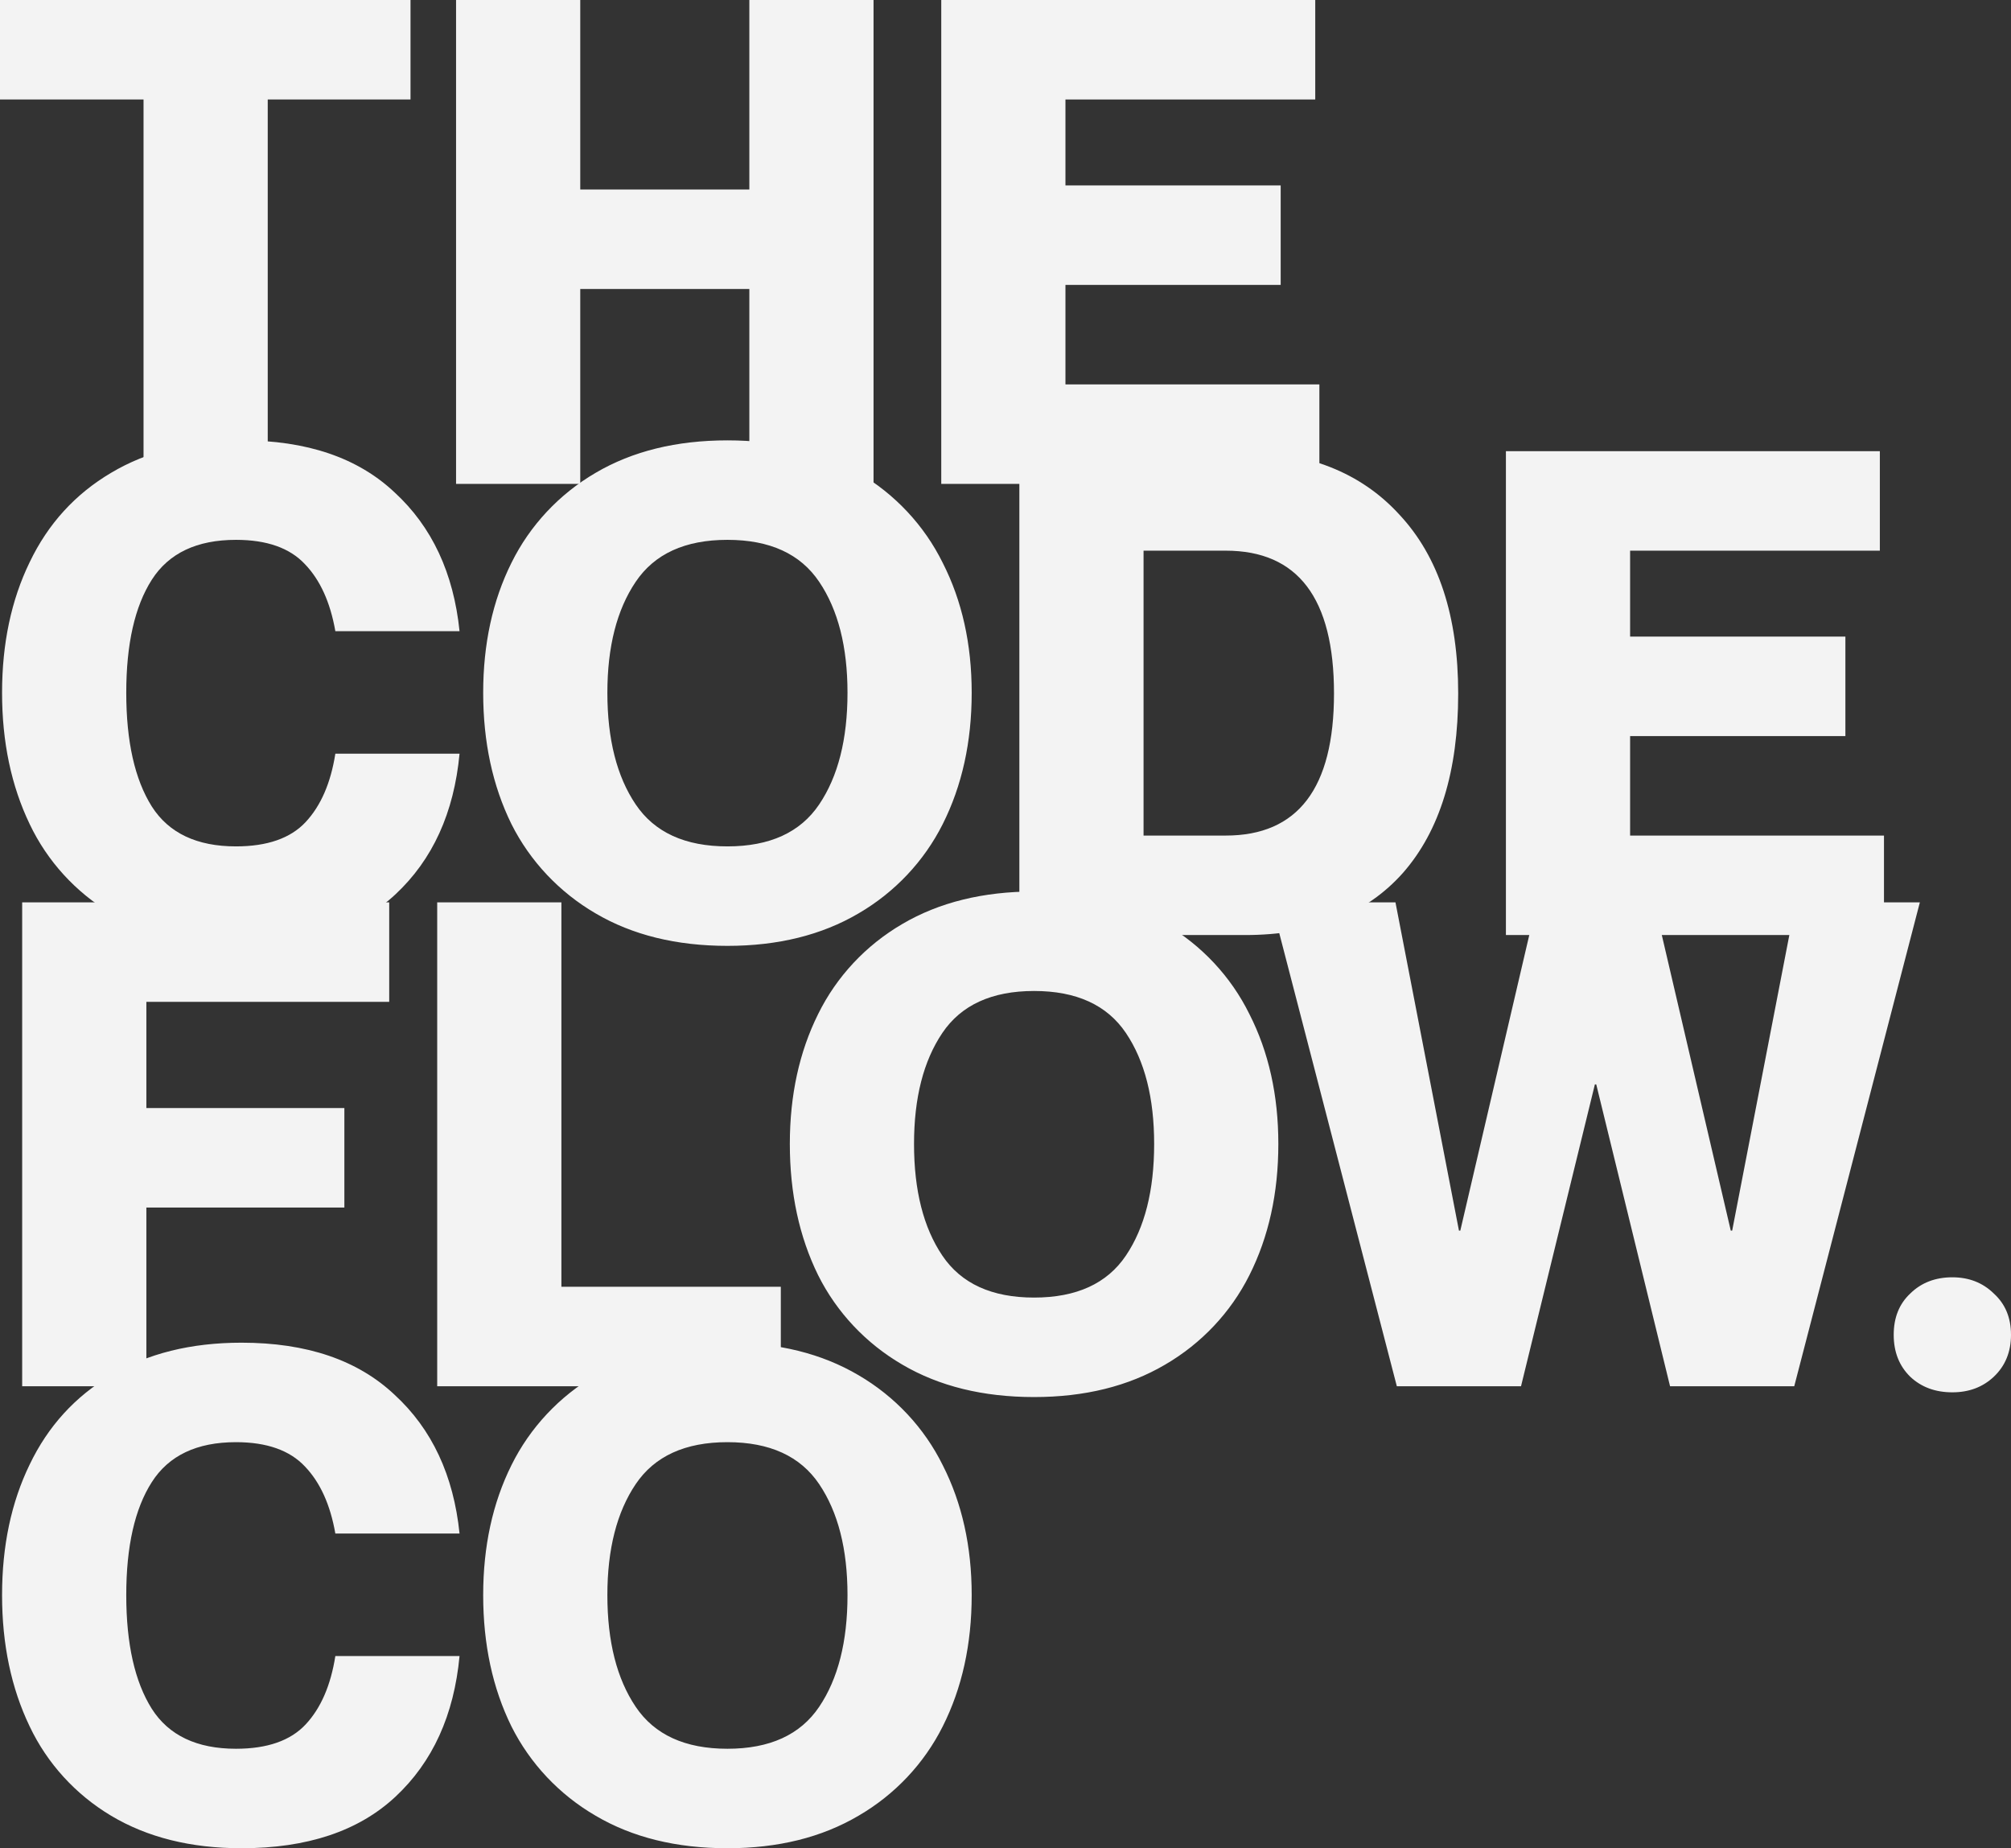
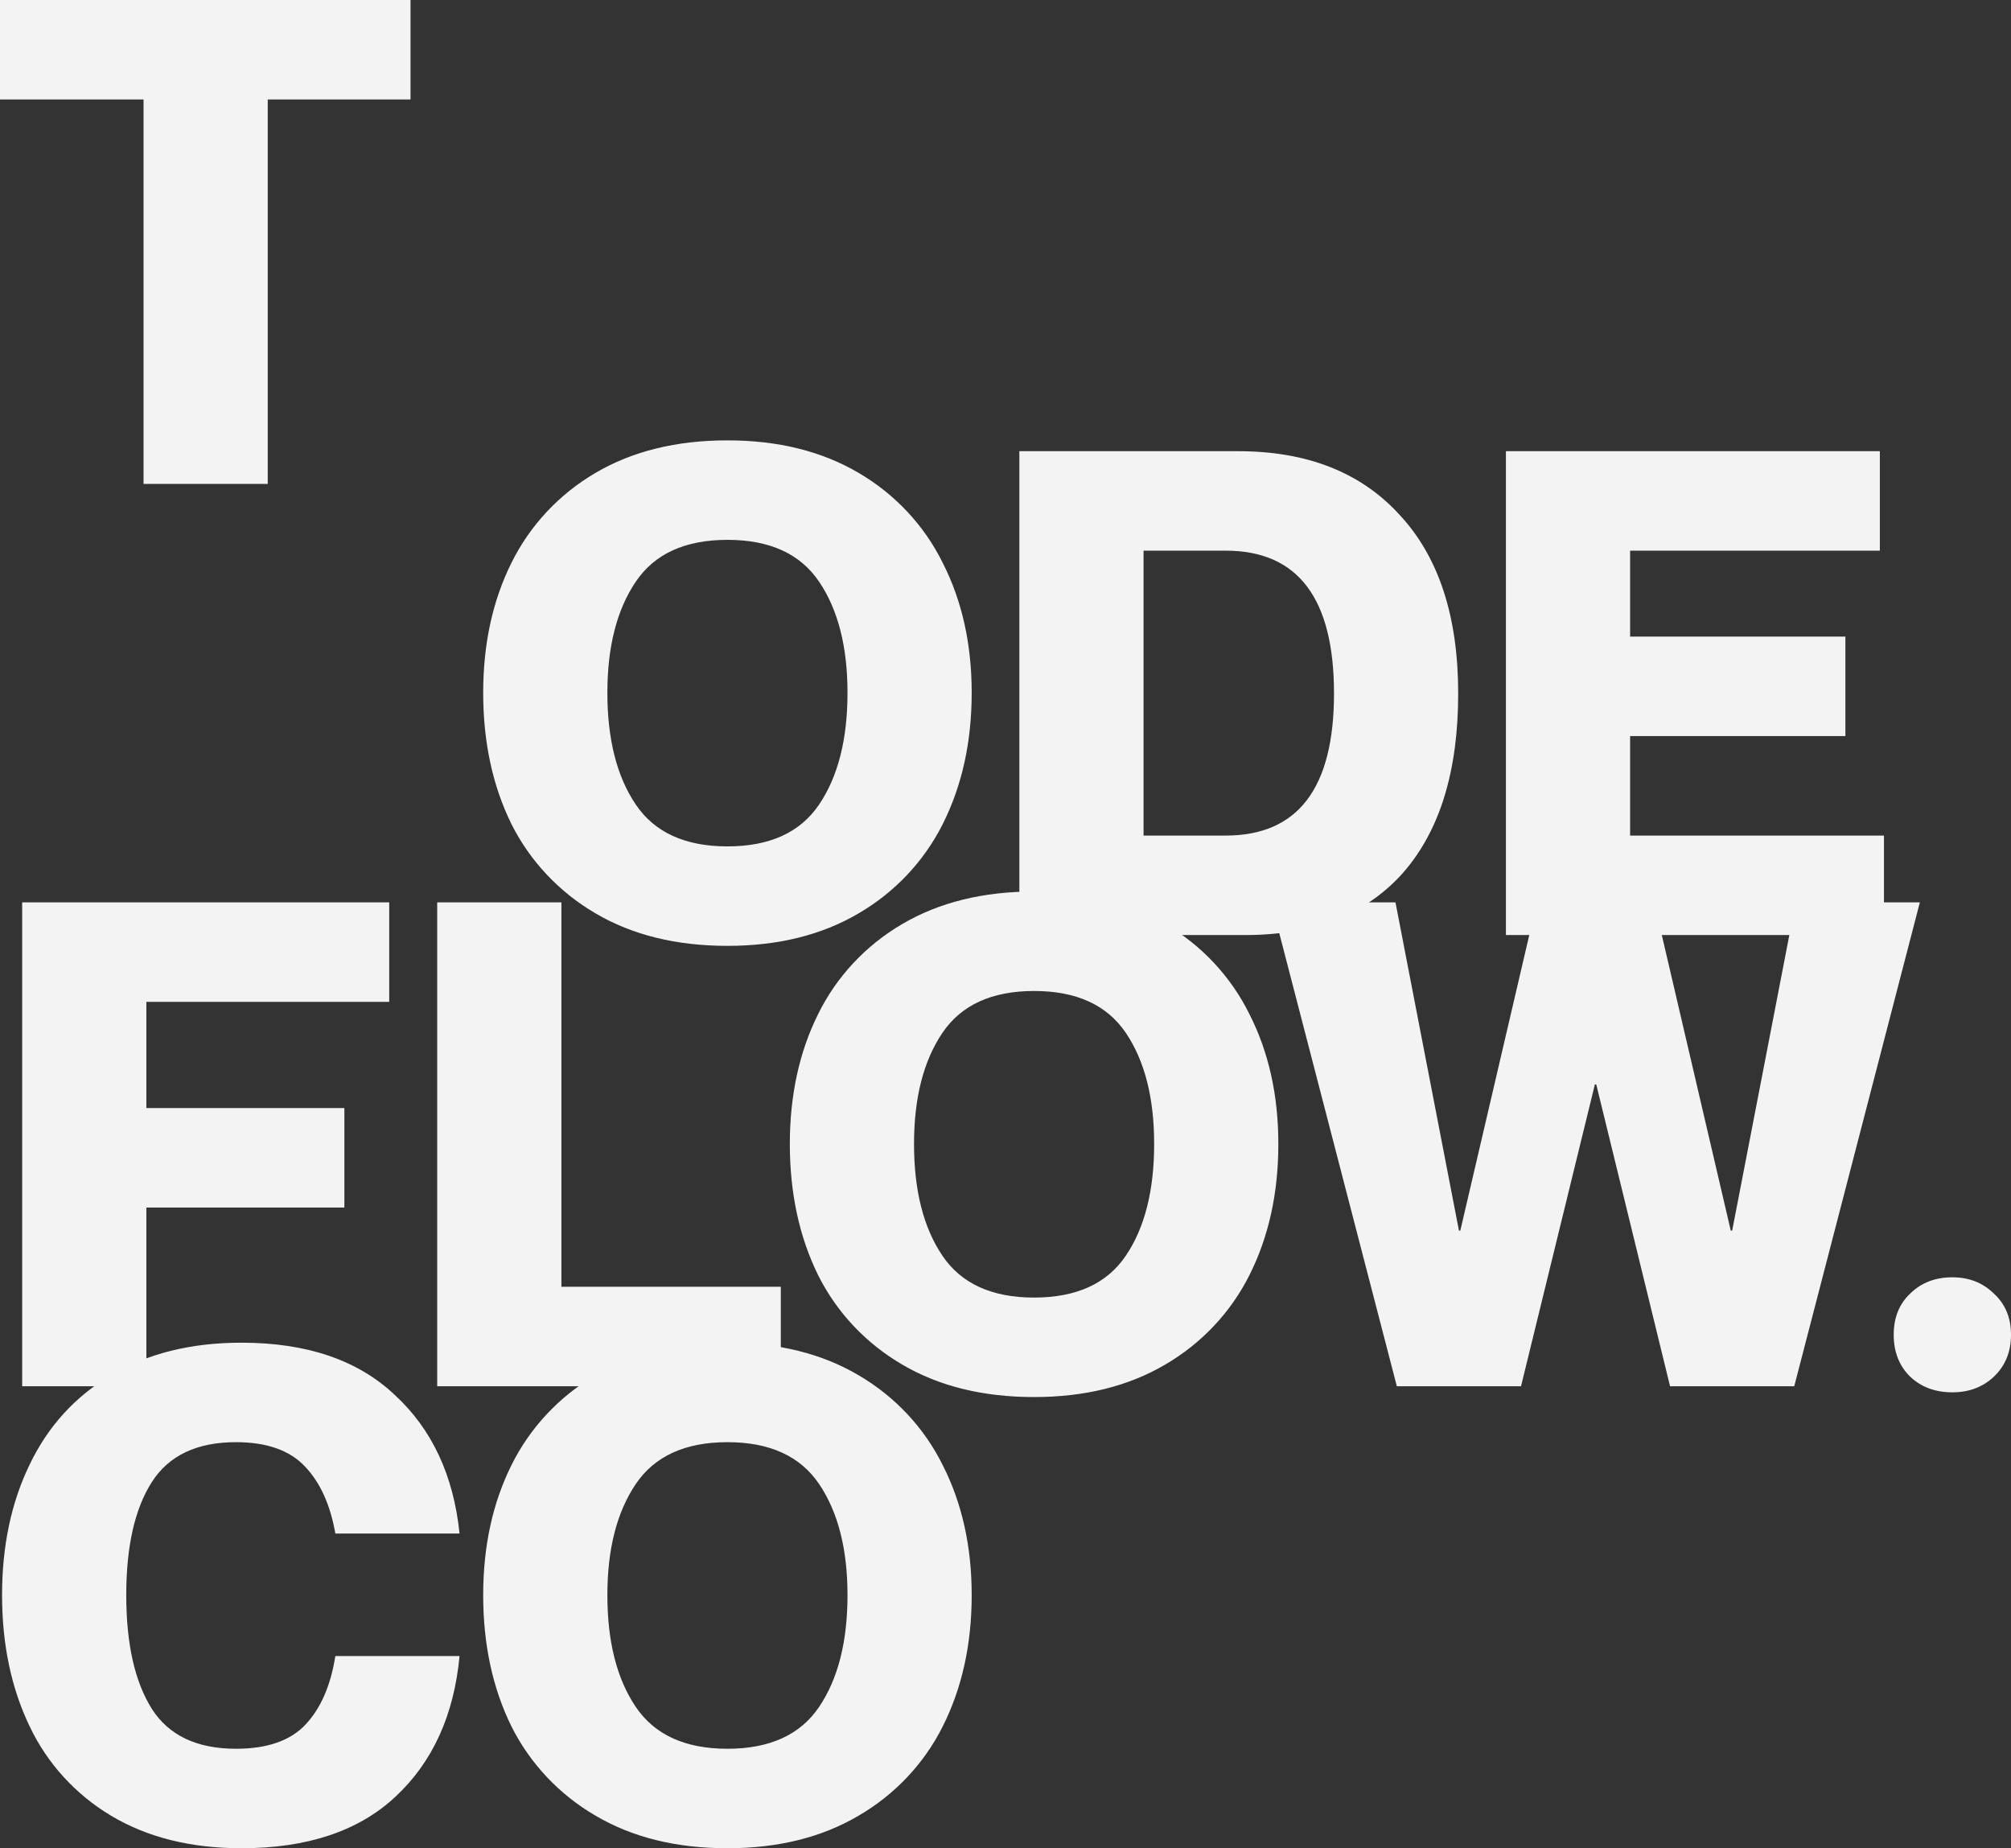
<svg xmlns="http://www.w3.org/2000/svg" width="37px" height="34px" viewBox="0 0 37 34" version="1.1">
  <rect x="0" y="0" width="37" height="34" fill="#333333" stroke="none" />
  <title>TheCodeFlow</title>
  <g id="Page-1" stroke="none" stroke-width="1" fill="none" fill-rule="evenodd">
    <g id="Artboard-Copy-2" transform="translate(-790, -1038)" fill="#F3F3F3" fill-rule="nonzero">
      <g id="Group-3" transform="translate(590, 986)">
        <g id="THE-CODE-FLOW.-CO" transform="translate(200, 52)">
          <path d="M13.384,34 C12.445,34 11.636,33.801 10.959,33.402 C10.291,33.014 9.753,32.443 9.41,31.759 C9.063,31.054 8.89,30.249 8.89,29.344 C8.89,28.447 9.063,27.651 9.41,26.953 C9.75,26.265 10.289,25.689 10.959,25.298 C11.636,24.899 12.445,24.7 13.384,24.7 C14.315,24.7 15.119,24.899 15.796,25.298 C16.466,25.689 17.005,26.265 17.345,26.953 C17.7,27.651 17.878,28.447 17.878,29.344 C17.878,30.249 17.7,31.054 17.345,31.759 C17.002,32.443 16.464,33.014 15.796,33.402 C15.119,33.801 14.315,34 13.384,34 L13.384,34 Z M13.384,32.17 C14.163,32.17 14.725,31.913 15.072,31.398 C15.419,30.883 15.593,30.199 15.593,29.344 C15.593,28.497 15.419,27.817 15.072,27.302 C14.725,26.788 14.163,26.53 13.384,26.53 C12.605,26.53 12.043,26.788 11.696,27.302 C11.349,27.817 11.175,28.497 11.175,29.344 C11.175,30.199 11.349,30.883 11.696,31.398 C12.043,31.913 12.605,32.17 13.384,32.17 L13.384,32.17 Z M6.17,28.211 C6.077,27.68 5.89,27.269 5.611,26.978 C5.332,26.68 4.909,26.53 4.342,26.53 C3.622,26.53 3.106,26.775 2.793,27.265 C2.48,27.754 2.323,28.447 2.323,29.344 C2.323,30.24 2.48,30.937 2.793,31.435 C3.106,31.925 3.622,32.17 4.342,32.17 C4.917,32.17 5.345,32.021 5.624,31.722 C5.903,31.423 6.085,31.004 6.17,30.464 L8.455,30.464 C8.353,31.552 7.96,32.415 7.274,33.054 C6.597,33.685 5.653,34 4.443,34 C3.512,34 2.712,33.801 2.044,33.402 C1.39,33.011 0.869,32.44 0.546,31.759 C0.207,31.054 0.038,30.249 0.038,29.344 C0.038,28.439 0.207,27.638 0.546,26.941 C0.884,26.236 1.384,25.688 2.044,25.298 C2.712,24.899 3.512,24.7 4.443,24.7 C5.645,24.7 6.584,25.02 7.261,25.659 C7.947,26.29 8.345,27.14 8.455,28.211 L6.17,28.211 Z M35.921,25.613 C35.608,25.613 35.35,25.518 35.147,25.327 C34.943,25.128 34.842,24.87 34.842,24.555 C34.842,24.239 34.943,23.986 35.147,23.795 C35.35,23.596 35.608,23.497 35.921,23.497 C36.226,23.497 36.48,23.596 36.683,23.795 C36.894,23.986 37,24.239 37,24.555 C37,24.87 36.894,25.128 36.683,25.327 C36.48,25.518 36.226,25.613 35.921,25.613 Z M25.7,25.501 L23.39,16.6 L25.675,16.6 L26.843,22.638 L26.868,22.638 L28.277,16.6 L30.435,16.6 L31.844,22.638 L31.87,22.638 L33.038,16.6 L35.323,16.6 L33.012,25.501 L30.727,25.501 L29.369,19.948 L29.344,19.948 L27.985,25.501 L25.7,25.501 Z M19.026,25.7 C18.087,25.7 17.278,25.501 16.601,25.103 C15.933,24.714 15.395,24.143 15.053,23.459 C14.706,22.754 14.532,21.949 14.532,21.044 C14.532,20.148 14.706,19.351 15.053,18.654 C15.392,17.965 15.931,17.389 16.601,16.998 C17.278,16.6 18.087,16.4 19.026,16.4 C19.957,16.4 20.761,16.6 21.438,16.998 C22.109,17.389 22.647,17.965 22.987,18.654 C23.342,19.351 23.52,20.148 23.52,21.044 C23.52,21.949 23.342,22.754 22.987,23.459 C22.644,24.143 22.106,24.714 21.438,25.103 C20.761,25.501 19.957,25.7 19.026,25.7 L19.026,25.7 Z M19.026,23.87 C19.805,23.87 20.368,23.613 20.715,23.098 C21.062,22.584 21.235,21.899 21.235,21.044 C21.235,20.197 21.062,19.517 20.715,19.002 C20.368,18.488 19.805,18.23 19.026,18.23 C18.248,18.23 17.685,18.488 17.338,19.002 C16.991,19.517 16.817,20.197 16.817,21.044 C16.817,21.899 16.991,22.584 17.338,23.098 C17.685,23.613 18.248,23.87 19.026,23.87 L19.026,23.87 Z" id="Shape" />
          <path d="M8.044,25.501 L8.044,16.6 L10.329,16.6 L10.329,23.671 L14.366,23.671 L14.366,25.501 L8.044,25.501 Z M2.693,18.43 L2.693,20.384 L6.336,20.384 L6.336,22.214 L2.693,22.214 L2.693,25.501 L0.408,25.501 L0.408,16.6 L7.161,16.6 L7.161,18.43 L2.693,18.43 Z M29.992,10.13 L29.992,11.711 L33.953,11.711 L33.953,13.541 L29.992,13.541 L29.992,15.371 L34.663,15.371 L34.663,17.201 L27.707,17.201 L27.707,8.3 L34.587,8.3 L34.587,10.13 L29.992,10.13 Z M18.755,17.201 L18.755,8.3 L22.78,8.3 C24.049,8.3 25.039,8.69 25.75,9.47 C26.47,10.242 26.829,11.337 26.829,12.757 C26.829,14.184 26.491,15.284 25.814,16.056 C25.137,16.819 24.168,17.201 22.907,17.201 L18.755,17.201 L18.755,17.201 Z M21.04,10.13 L21.04,15.371 L22.551,15.371 C23.88,15.371 24.544,14.5 24.544,12.757 C24.544,11.005 23.88,10.13 22.551,10.13 L21.04,10.13 L21.04,10.13 Z M13.384,17.4 C12.445,17.4 11.636,17.201 10.959,16.803 C10.291,16.414 9.753,15.843 9.41,15.16 C9.063,14.454 8.89,13.649 8.89,12.744 C8.89,11.848 9.063,11.051 9.41,10.354 C9.75,9.665 10.289,9.089 10.959,8.698 C11.636,8.3 12.445,8.101 13.384,8.101 C14.315,8.101 15.119,8.3 15.796,8.698 C16.466,9.089 17.005,9.665 17.345,10.354 C17.7,11.051 17.878,11.848 17.878,12.744 C17.878,13.649 17.7,14.454 17.345,15.16 C17.002,15.843 16.464,16.414 15.796,16.803 C15.119,17.201 14.315,17.4 13.384,17.4 L13.384,17.4 Z M13.384,15.57 C14.163,15.57 14.725,15.313 15.072,14.798 C15.419,14.284 15.593,13.599 15.593,12.744 C15.593,11.898 15.419,11.217 15.072,10.703 C14.725,10.188 14.163,9.931 13.384,9.931 C12.605,9.931 12.043,10.188 11.696,10.703 C11.349,11.217 11.175,11.898 11.175,12.744 C11.175,13.599 11.349,14.284 11.696,14.798 C12.043,15.313 12.605,15.57 13.384,15.57 L13.384,15.57 Z" id="Shape" />
-           <path d="M6.17,11.611 C6.077,11.08 5.89,10.669 5.611,10.379 C5.332,10.08 4.909,9.931 4.342,9.931 C3.622,9.931 3.106,10.176 2.793,10.665 C2.48,11.155 2.323,11.848 2.323,12.744 C2.323,13.641 2.48,14.338 2.793,14.836 C3.106,15.326 3.622,15.57 4.342,15.57 C4.917,15.57 5.345,15.421 5.624,15.122 C5.903,14.823 6.085,14.404 6.17,13.865 L8.455,13.865 C8.353,14.952 7.96,15.815 7.274,16.454 C6.597,17.085 5.653,17.4 4.443,17.4 C3.512,17.4 2.712,17.201 2.044,16.803 C1.39,16.412 0.869,15.84 0.546,15.16 C0.207,14.454 0.038,13.649 0.038,12.744 C0.038,11.84 0.207,11.039 0.546,10.342 C0.884,9.636 1.384,9.088 2.044,8.698 C2.712,8.3 3.512,8.101 4.443,8.101 C5.645,8.101 6.584,8.42 7.261,9.059 C7.947,9.69 8.345,10.541 8.455,11.611 L6.17,11.611 L6.17,11.611 Z M19.603,1.83 L19.603,3.411 L23.563,3.411 L23.563,5.241 L19.603,5.241 L19.603,7.071 L24.275,7.071 L24.275,8.902 L17.318,8.902 L17.318,0 L24.199,0 L24.199,1.83 L19.603,1.83 Z M8.391,8.902 L8.391,0 L10.676,0 L10.676,3.486 L13.787,3.486 L13.787,0 L16.072,0 L16.072,8.902 L13.787,8.902 L13.787,5.316 L10.676,5.316 L10.676,8.902 L8.391,8.902 Z" id="Shape" />
          <polygon id="Path" points="4.926 8.902 2.641 8.902 2.641 1.83 0 1.83 0 0 7.553 0 7.553 1.83 4.926 1.83" />
        </g>
      </g>
    </g>
  </g>
</svg>